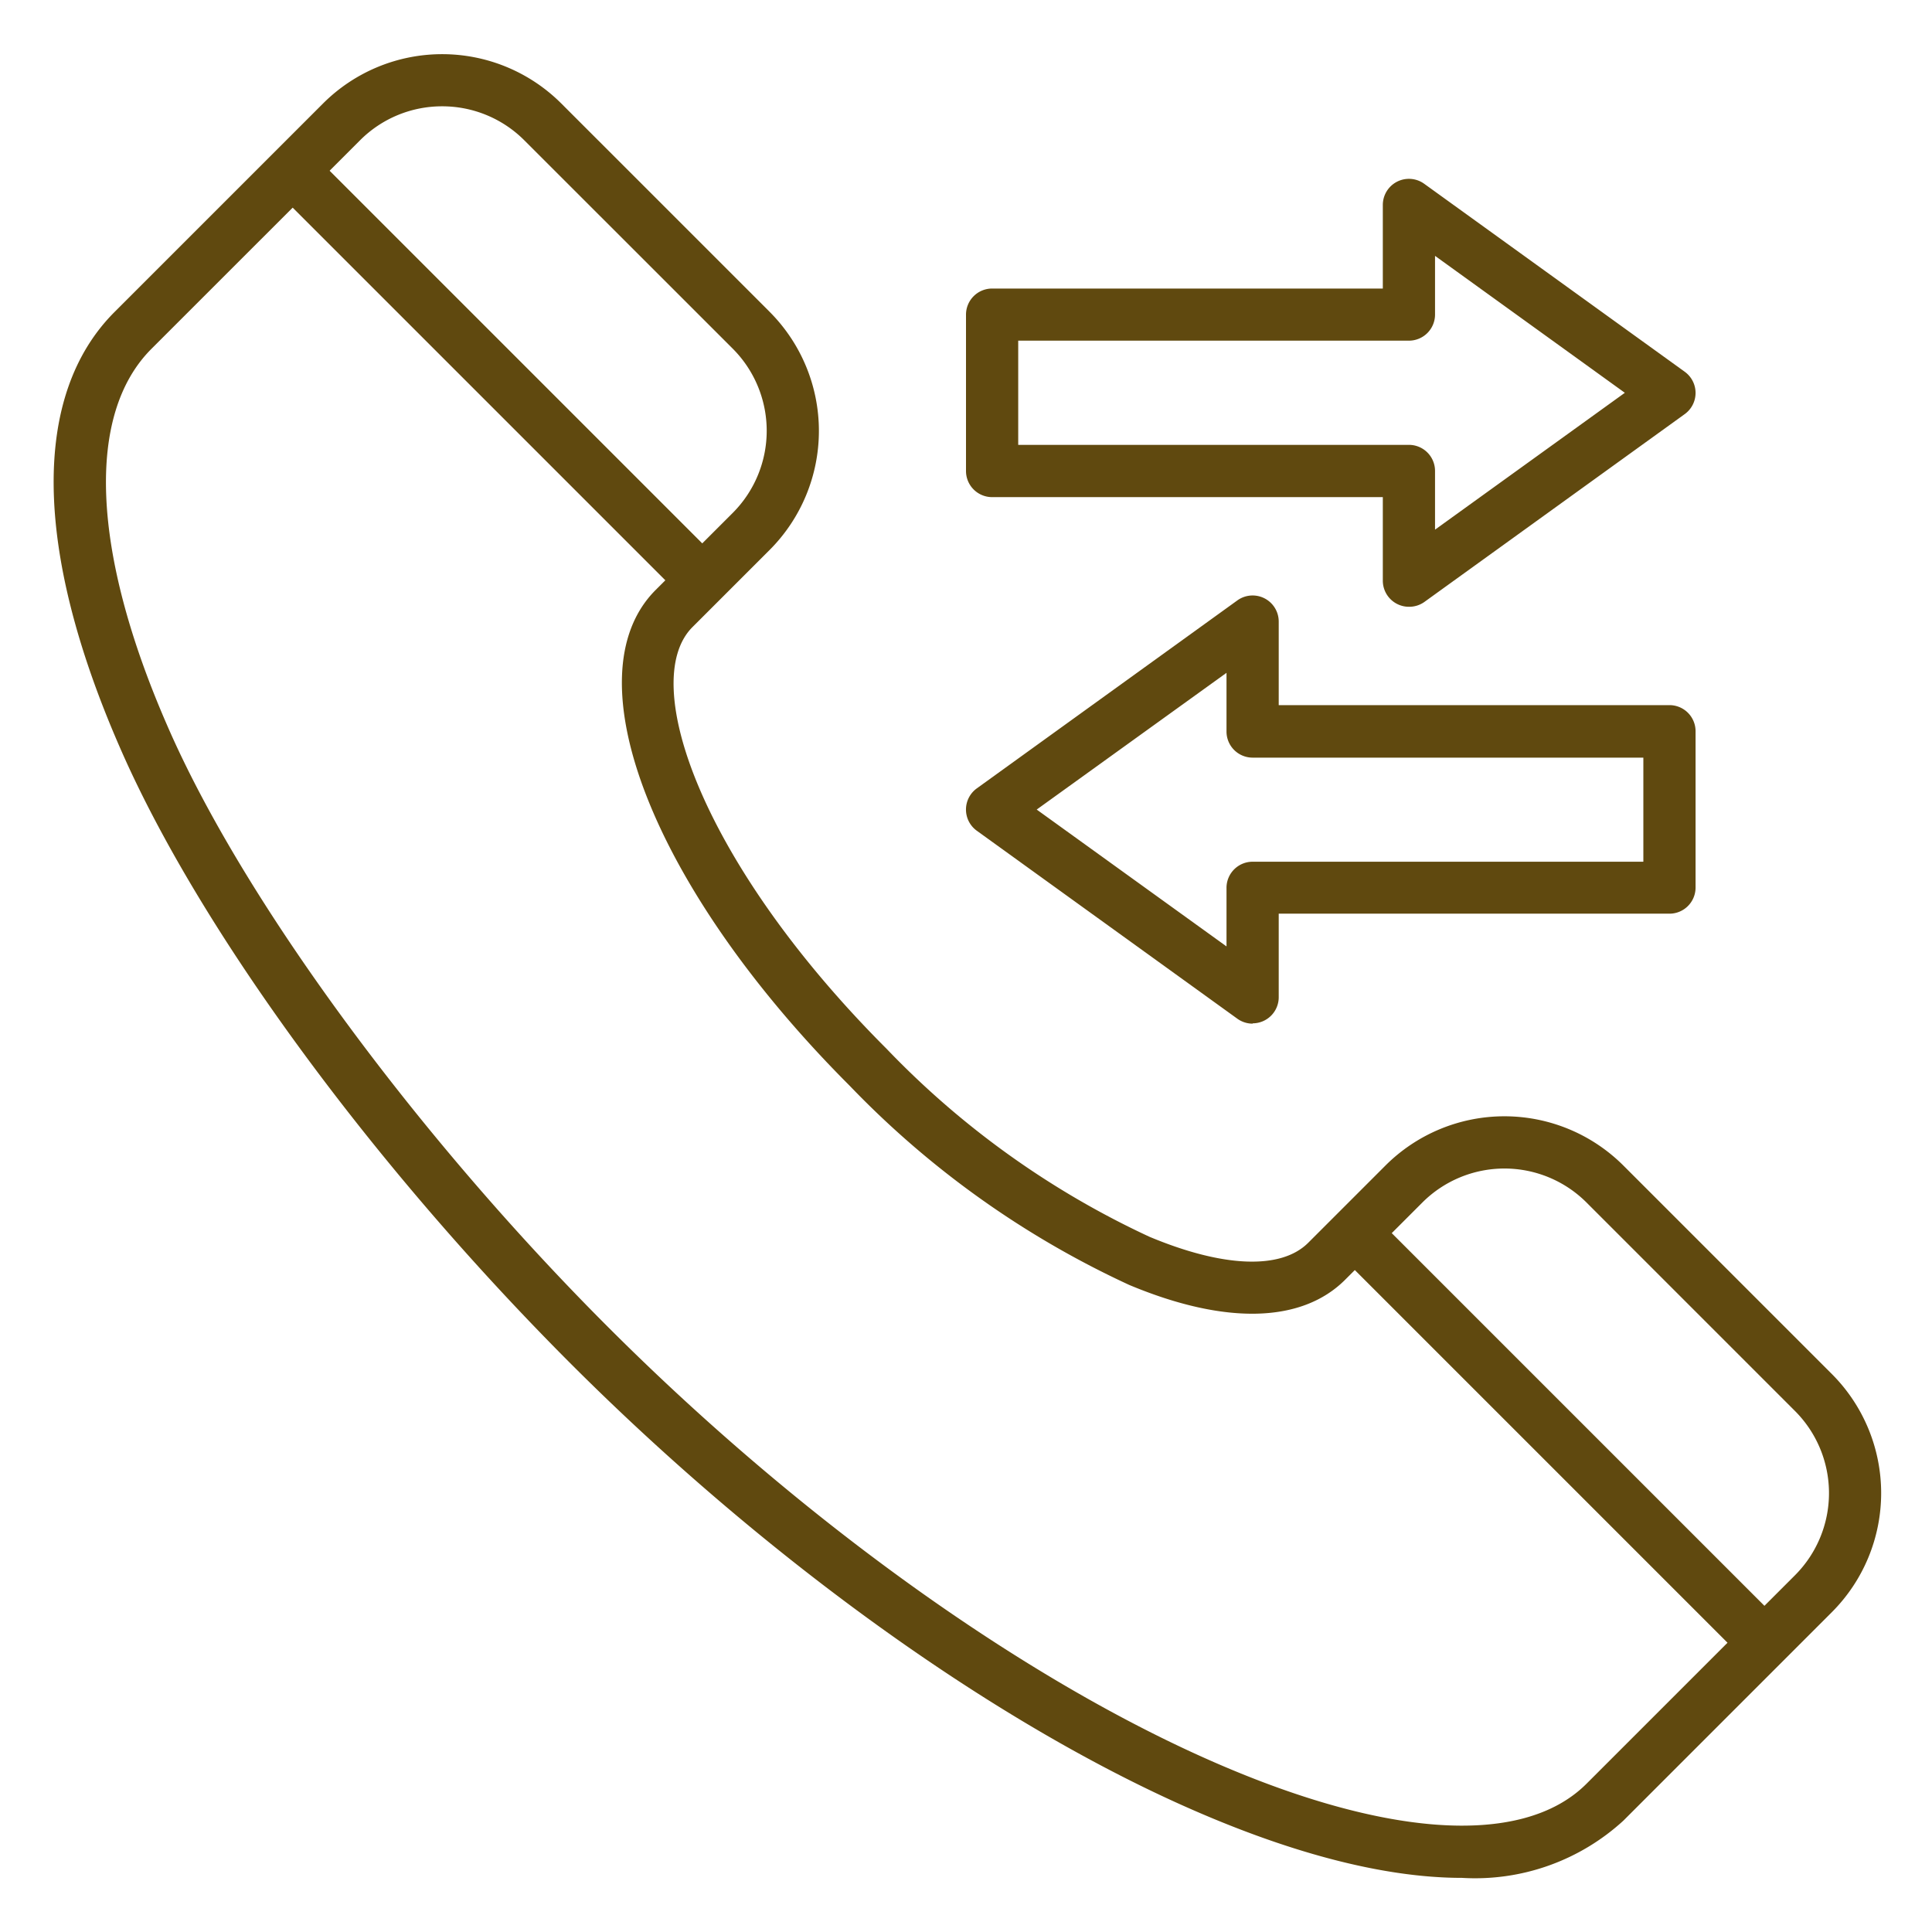
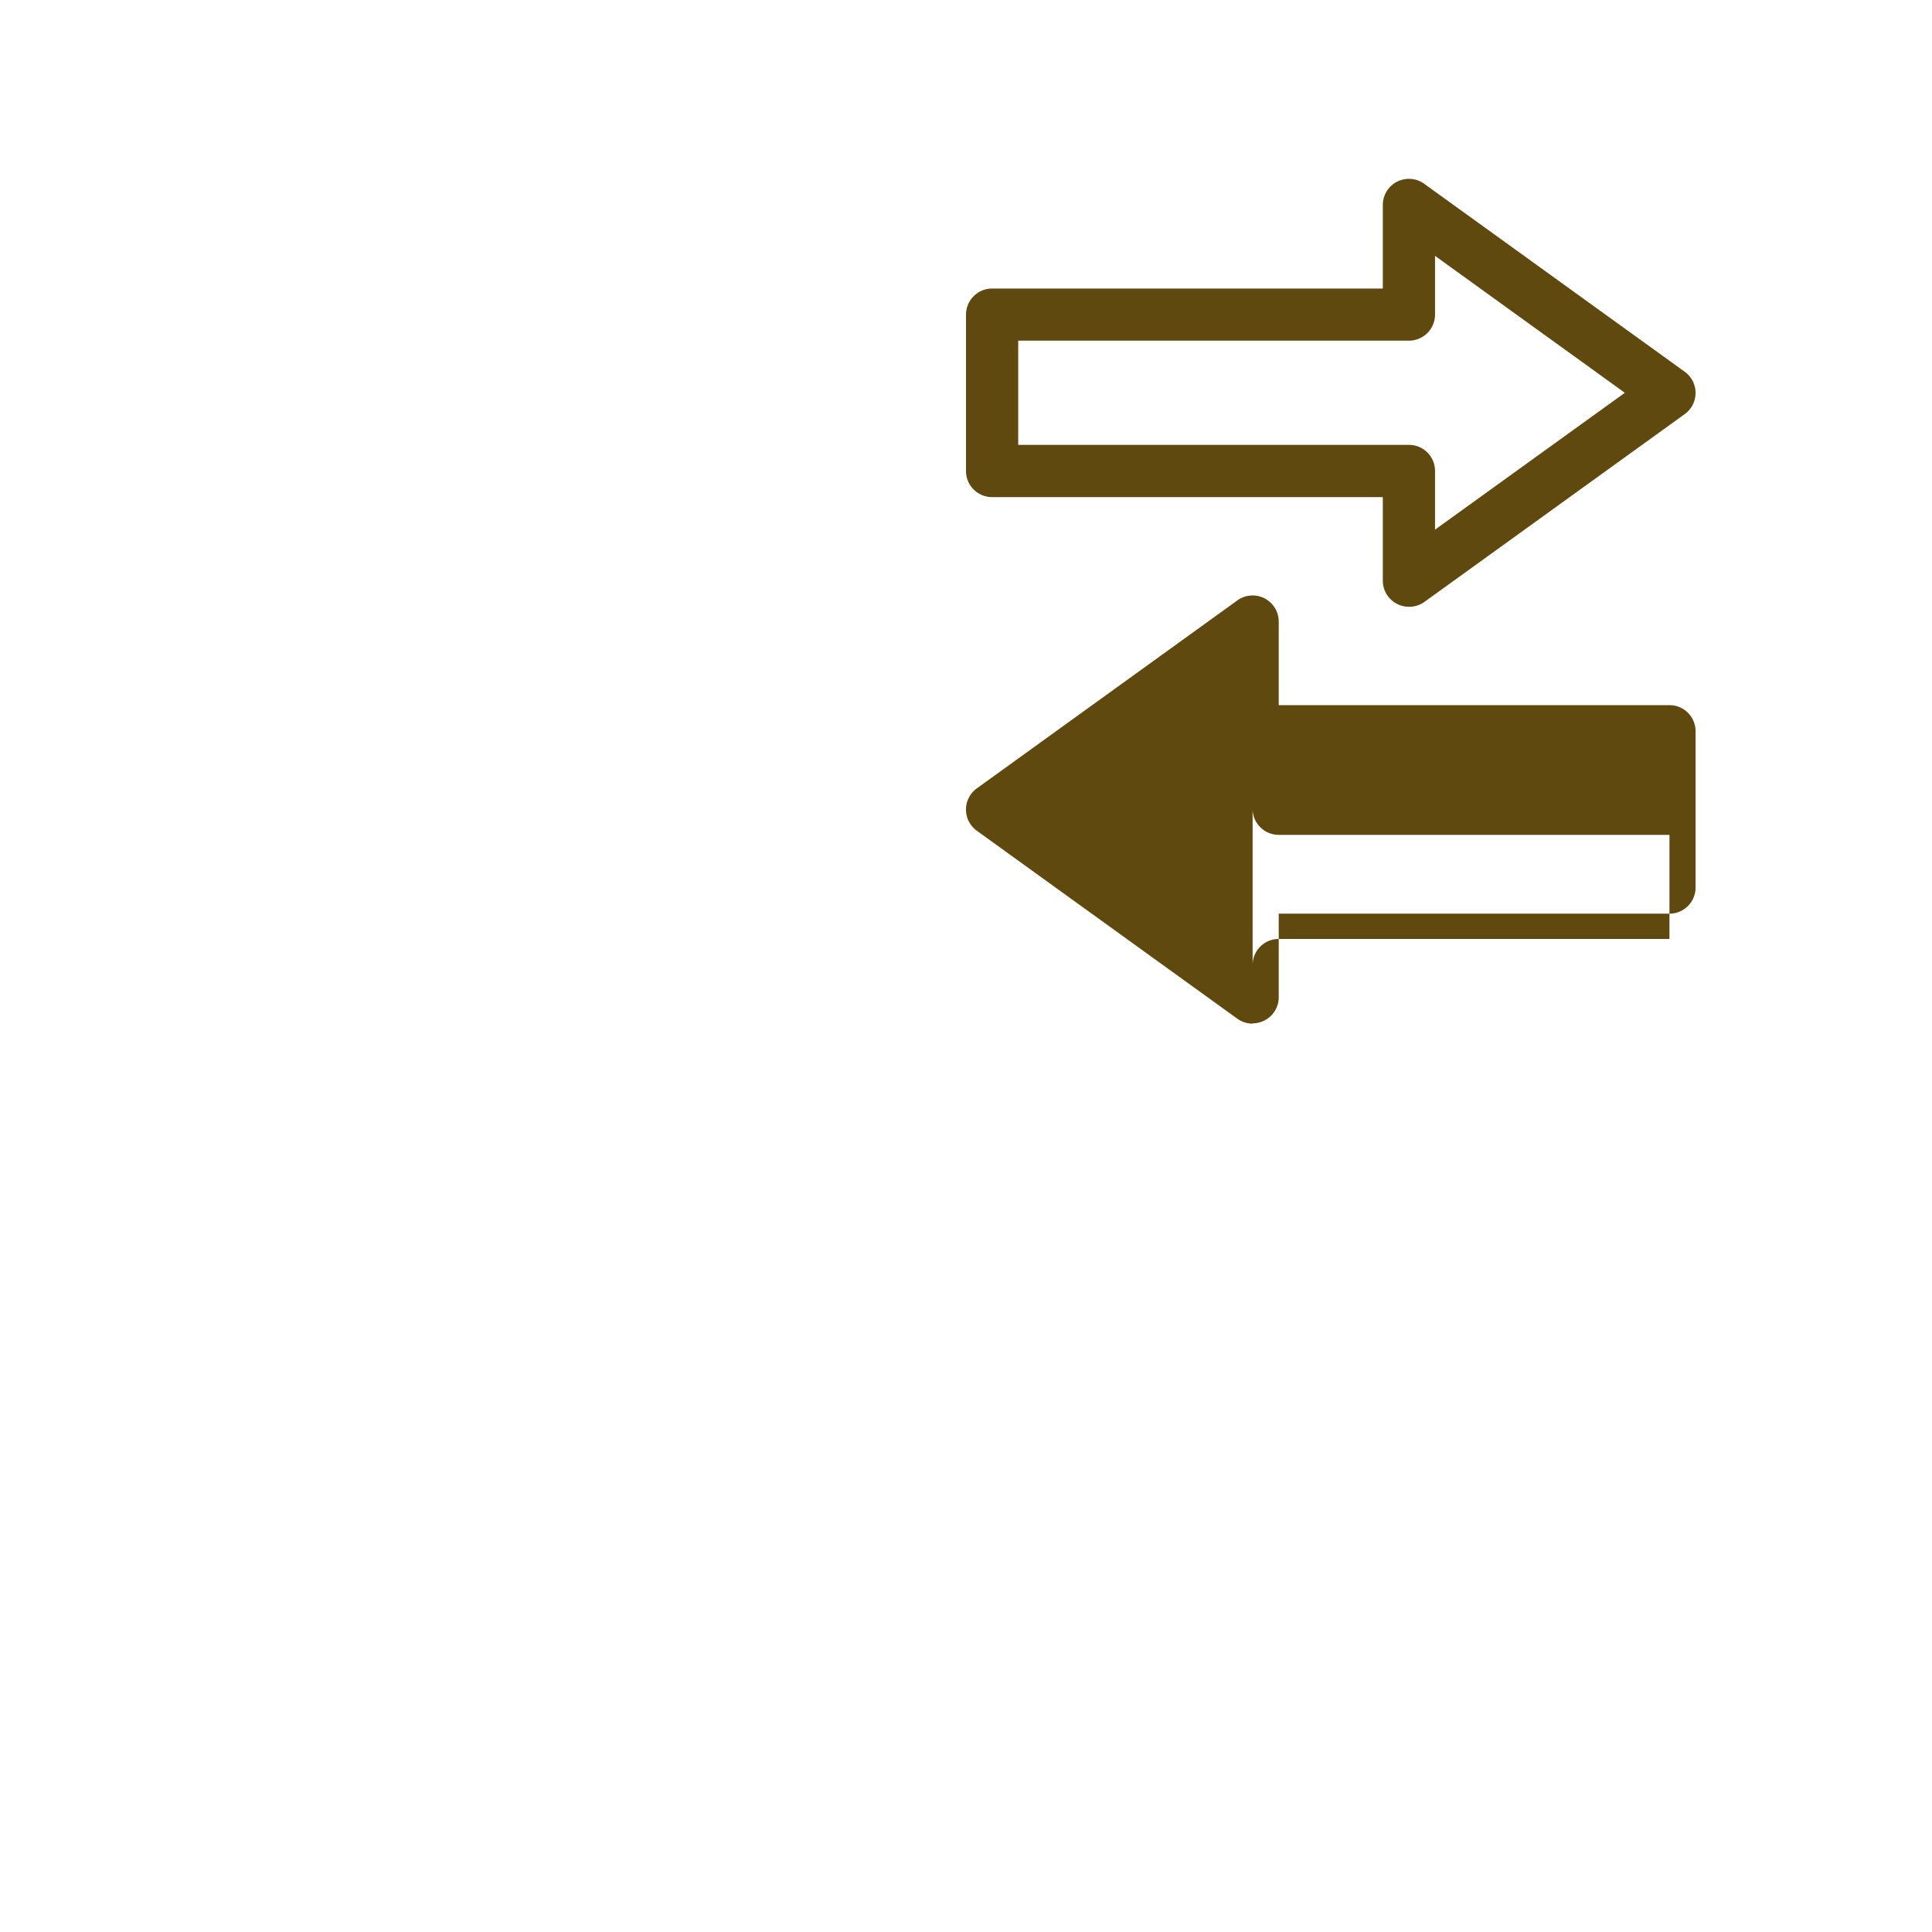
<svg xmlns="http://www.w3.org/2000/svg" viewBox="0 0 74 74">
-   <path d="m56 71.927c-3.024 0-6.746-.971-10.993-2.906-7.421-3.382-15.853-9.5-23.131-16.774-7.682-7.684-14.317-16.761-17.315-23.689-3.281-7.54-3.343-13.439-.173-16.609l7.99-7.99a6.455 6.455 0 0 1 9.116 0l7.987 7.987a6.454 6.454 0 0 1 0 9.116l-2.957 2.956c-2.105 2.105.379 9.1 7.433 16.152a33.407 33.407 0 0 0 10.067 7.2c2.828 1.184 5.045 1.27 6.084.231l2.957-2.957a6.446 6.446 0 0 1 9.115 0l7.987 7.987a6.452 6.452 0 0 1 0 9.116l-7.99 7.99a8.407 8.407 0 0 1 -6.177 2.19zm-39.063-67.855a4.433 4.433 0 0 0 -3.145 1.3l-7.992 7.99c-2.512 2.512-2.3 7.76.594 14.4 2.861 6.612 9.494 15.667 16.9 23.071 7.115 7.116 15.333 13.082 22.545 16.367 7.007 3.193 12.447 3.6 14.925 1.124l7.99-7.99a4.451 4.451 0 0 0 0-6.288l-7.987-7.987a4.446 4.446 0 0 0 -6.287 0l-2.957 2.957c-1.664 1.665-4.6 1.736-8.271.2a35.4 35.4 0 0 1 -10.709-7.631c-7.528-7.53-10.725-15.685-7.433-18.985l2.957-2.956a4.453 4.453 0 0 0 0-6.288l-7.987-7.984a4.436 4.436 0 0 0 -3.143-1.3z" fill="#000000" style="fill: #60490F;" />
-   <path d="m18.057 3.288h2v22.187h-2z" transform="matrix(.707 -.707 .707 .707 -4.588 17.687)" fill="#000000" style="fill: #60490F;" />
-   <path d="m58.744 43.975h2v22.188h-2z" transform="matrix(.707 -.707 .707 .707 -21.441 58.376)" fill="#000000" style="fill: #60490F;" />
  <path d="m53.965 23.241a1 1 0 0 1 -1-1v-3.2h-14.965a1 1 0 0 1 -1-1v-5.989a1 1 0 0 1 1-1h14.965v-3.202a1 1 0 0 1 1.585-.811l9.979 7.2a1 1 0 0 1 0 1.622l-9.979 7.2a1 1 0 0 1 -.585.18zm-14.965-6.202h14.965a1 1 0 0 1 1 1v2.248l7.27-5.242-7.27-5.245v2.248a1 1 0 0 1 -1 1h-14.965z" fill="#000000" style="fill: #60490F;" />
-   <path d="m47.978 39.208a1 1 0 0 1 -.585-.189l-9.979-7.2a1 1 0 0 1 0-1.622l9.979-7.2a1 1 0 0 1 1.585.811v3.2h14.966a1 1 0 0 1 1 1v5.988a1 1 0 0 1 -1 1h-14.966v3.2a1 1 0 0 1 -1 1zm-8.27-8.2 7.27 5.242v-2.244a1 1 0 0 1 1-1h14.966v-3.987h-14.966a1 1 0 0 1 -1-1v-2.248z" fill="#000000" style="fill: #60490F;" />
+   <path d="m47.978 39.208a1 1 0 0 1 -.585-.189l-9.979-7.2a1 1 0 0 1 0-1.622l9.979-7.2a1 1 0 0 1 1.585.811v3.2h14.966a1 1 0 0 1 1 1v5.988a1 1 0 0 1 -1 1h-14.966v3.2a1 1 0 0 1 -1 1zv-2.244a1 1 0 0 1 1-1h14.966v-3.987h-14.966a1 1 0 0 1 -1-1v-2.248z" fill="#000000" style="fill: #60490F;" />
</svg>